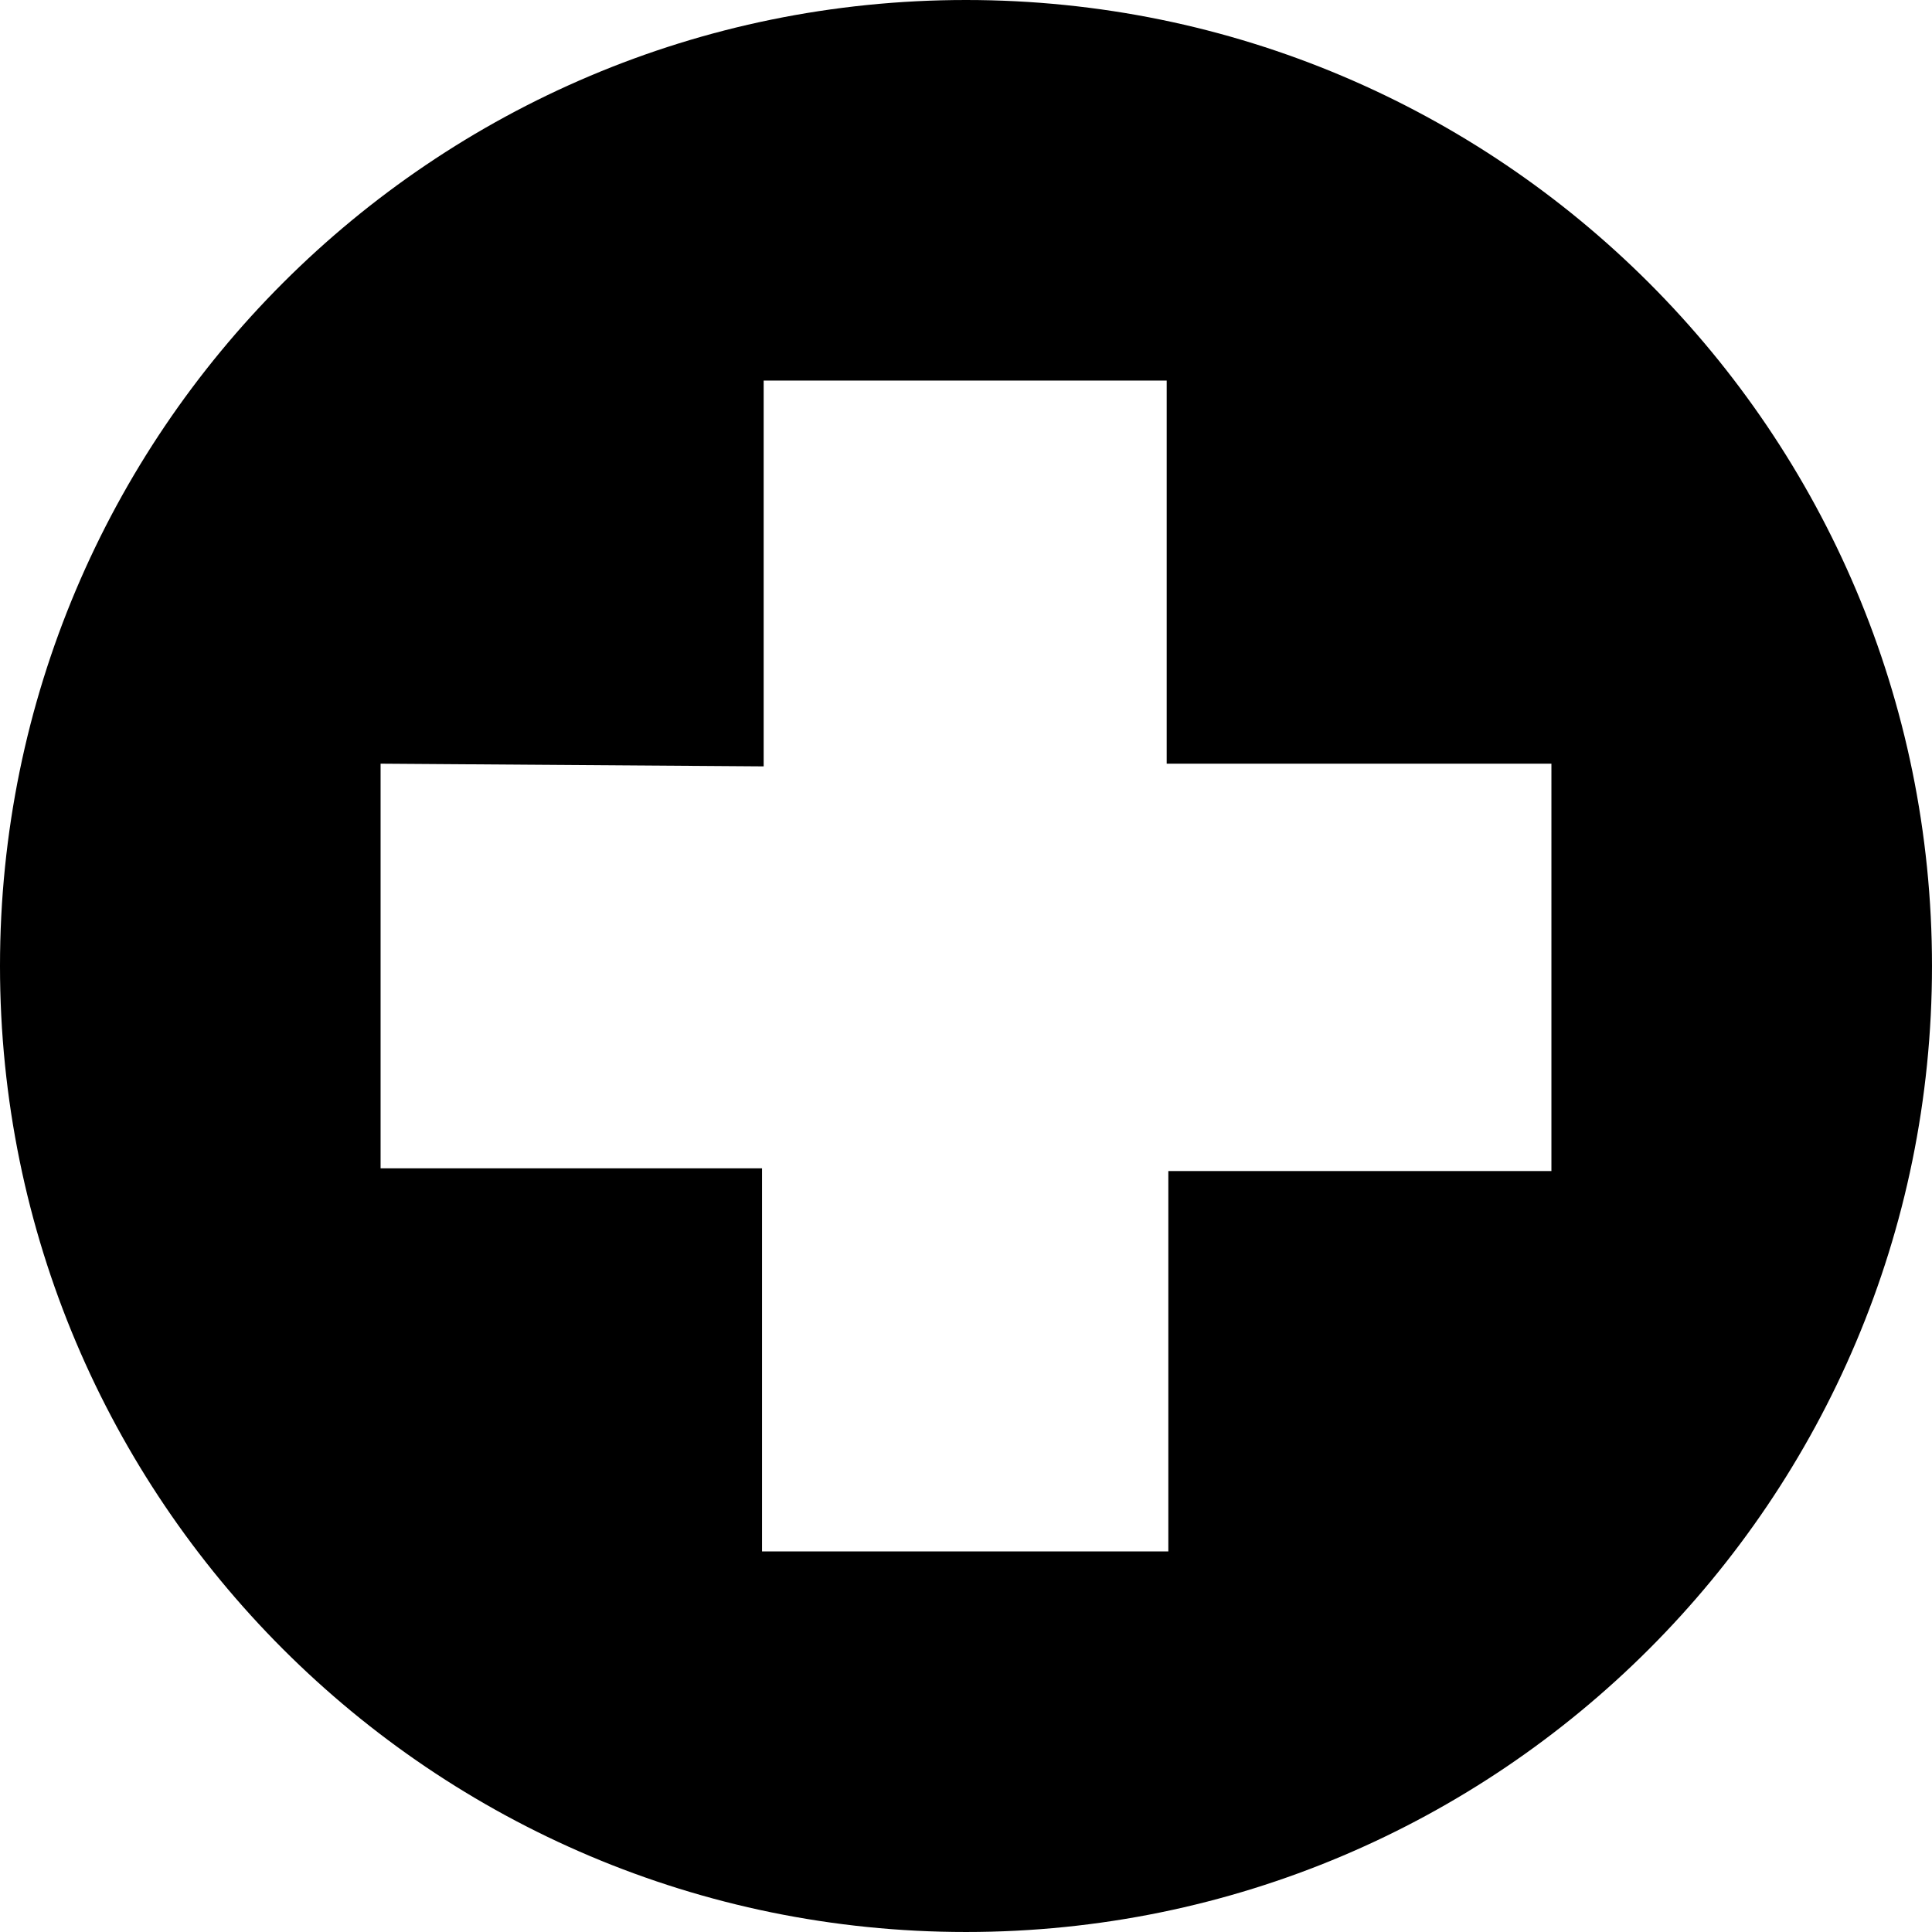
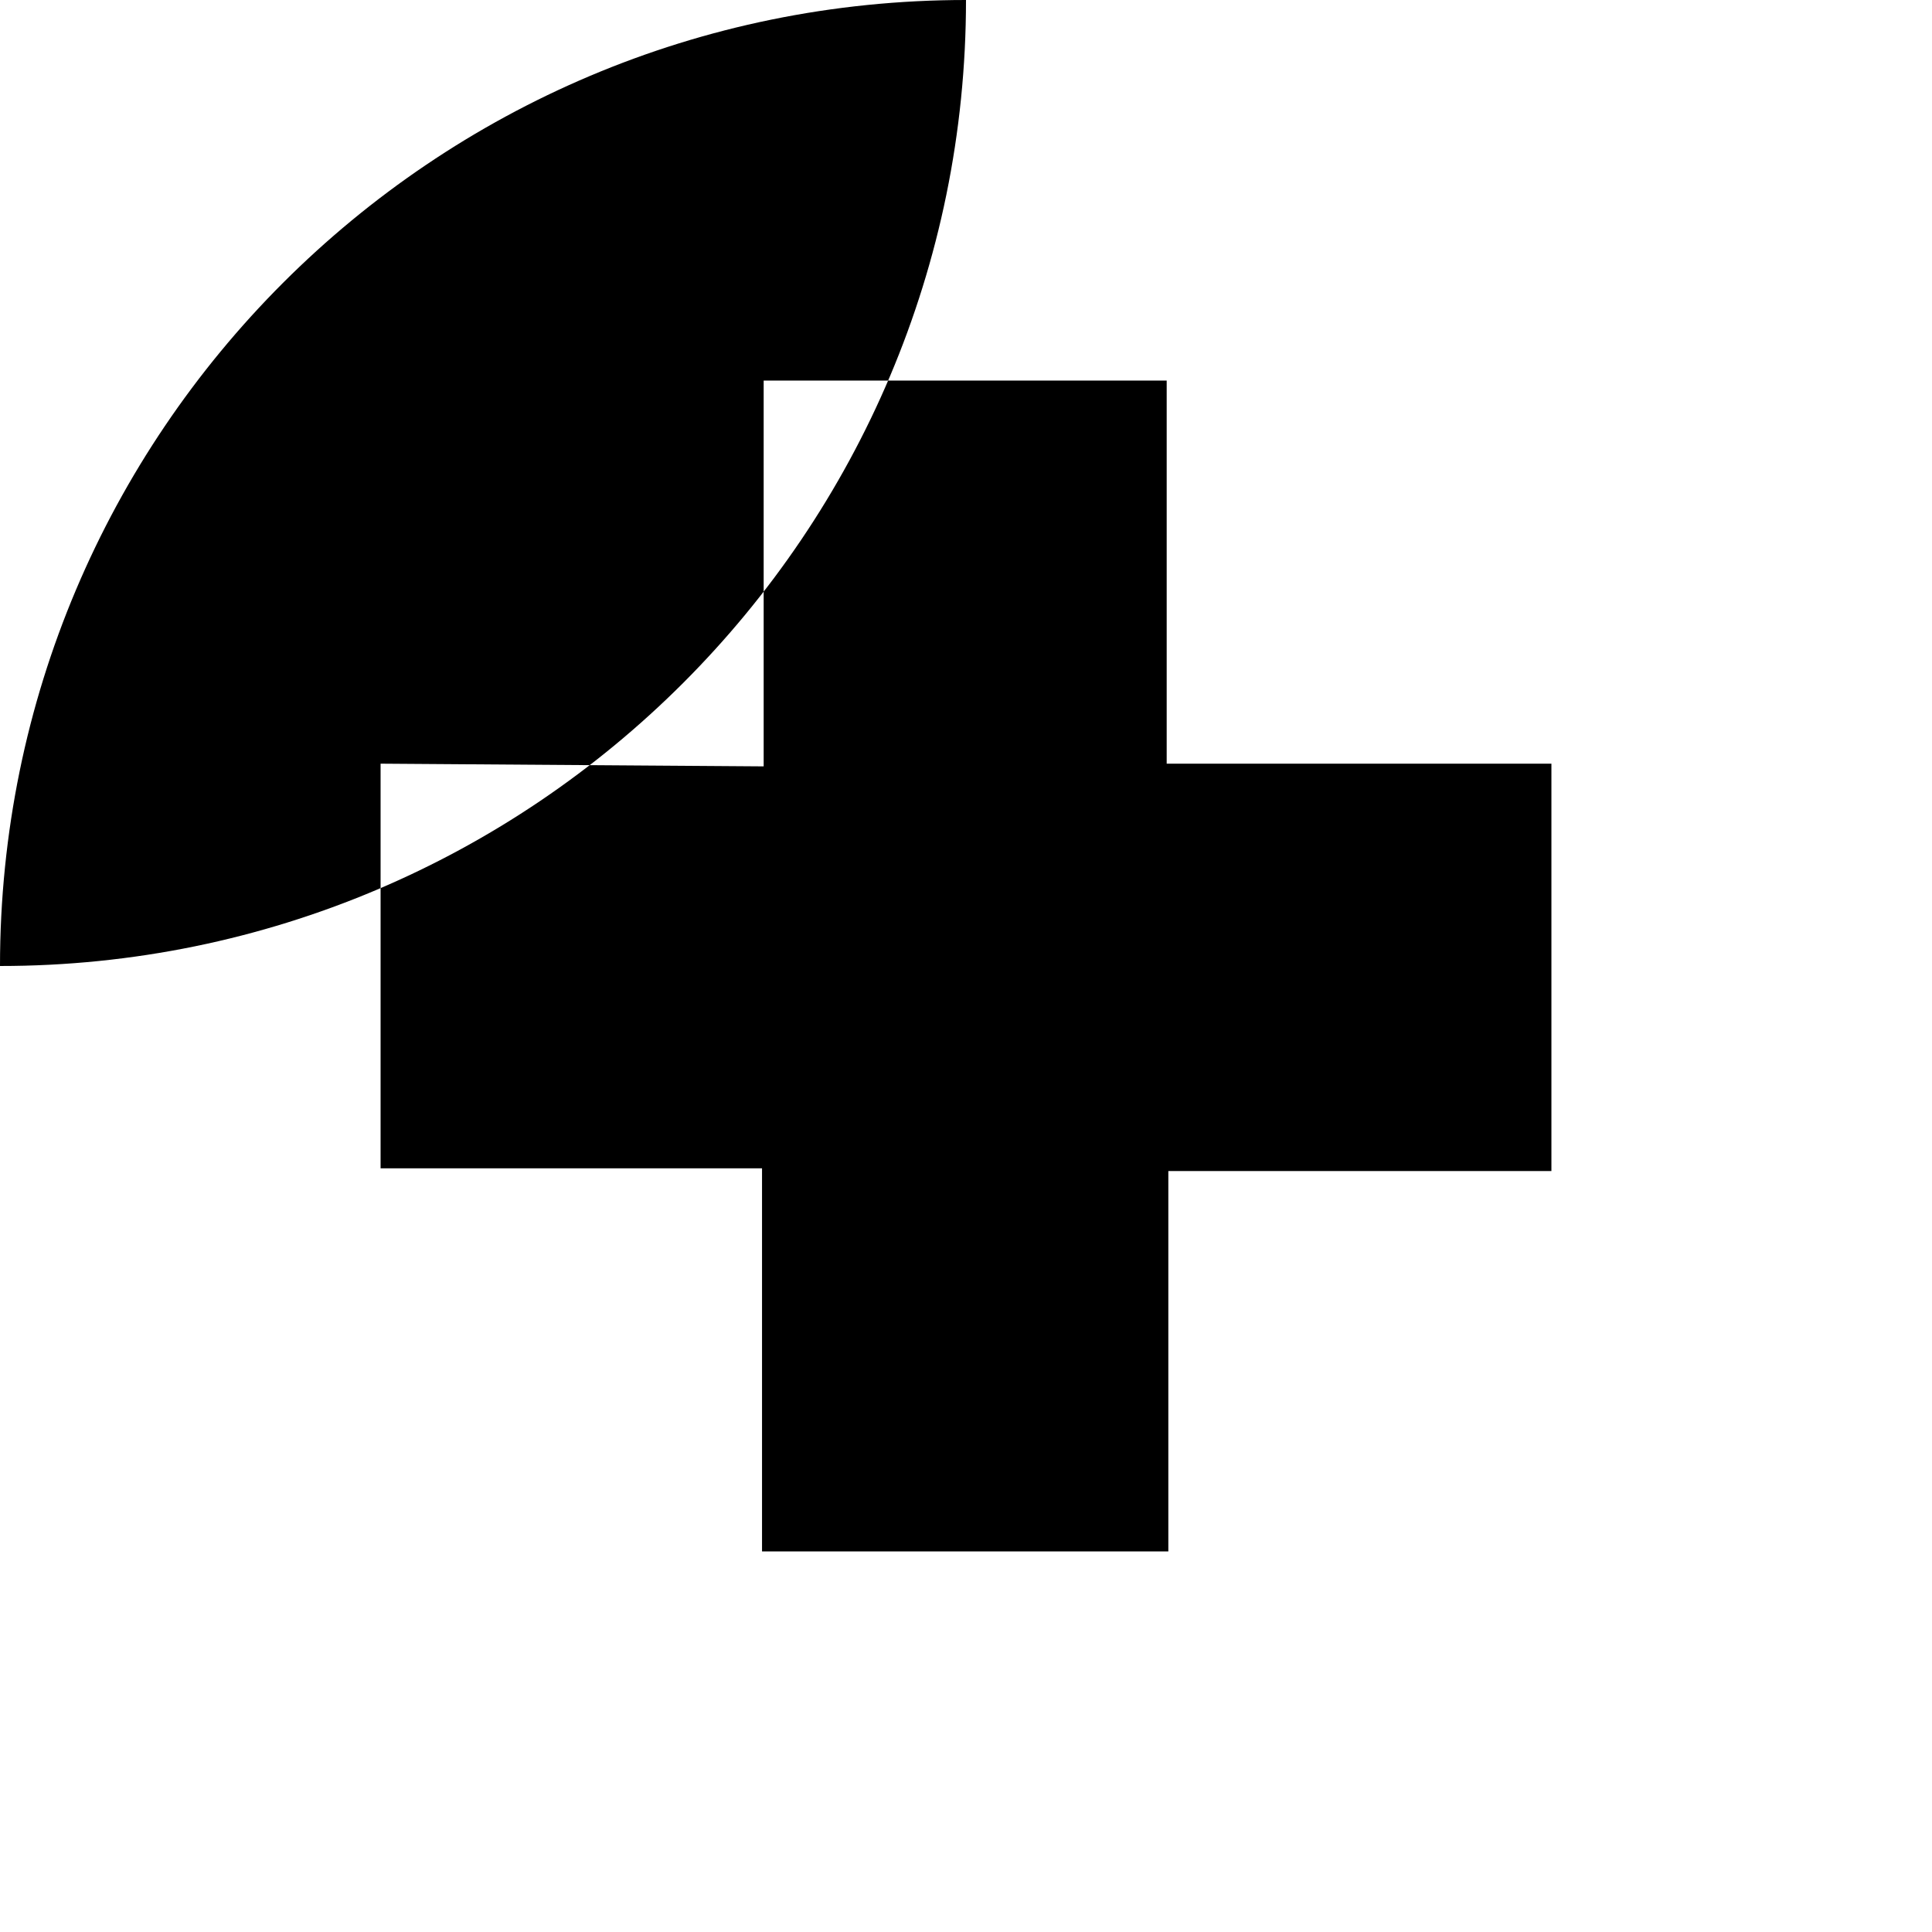
<svg xmlns="http://www.w3.org/2000/svg" version="1.1" id="Laag_1" x="0px" y="0px" viewBox="0 0 283.465 283.465" style="enable-background:new 0 0 283.465 283.465;" xml:space="preserve">
-   <path d="M141.732,0C63.457,0,0,63.457,0,141.732s63.457,141.732,141.732,141.732c78.275,0,141.732-63.457,141.732-141.732  S220.008,0,141.732,0z M227.625,171.815h-56.206v55.811h-59.614v-56.206H55.84v-59.373l56.206,0.396V55.84h59.132v56.206h56.447  V171.815z" />
+   <path d="M141.732,0C63.457,0,0,63.457,0,141.732c78.275,0,141.732-63.457,141.732-141.732  S220.008,0,141.732,0z M227.625,171.815h-56.206v55.811h-59.614v-56.206H55.84v-59.373l56.206,0.396V55.84h59.132v56.206h56.447  V171.815z" />
</svg>